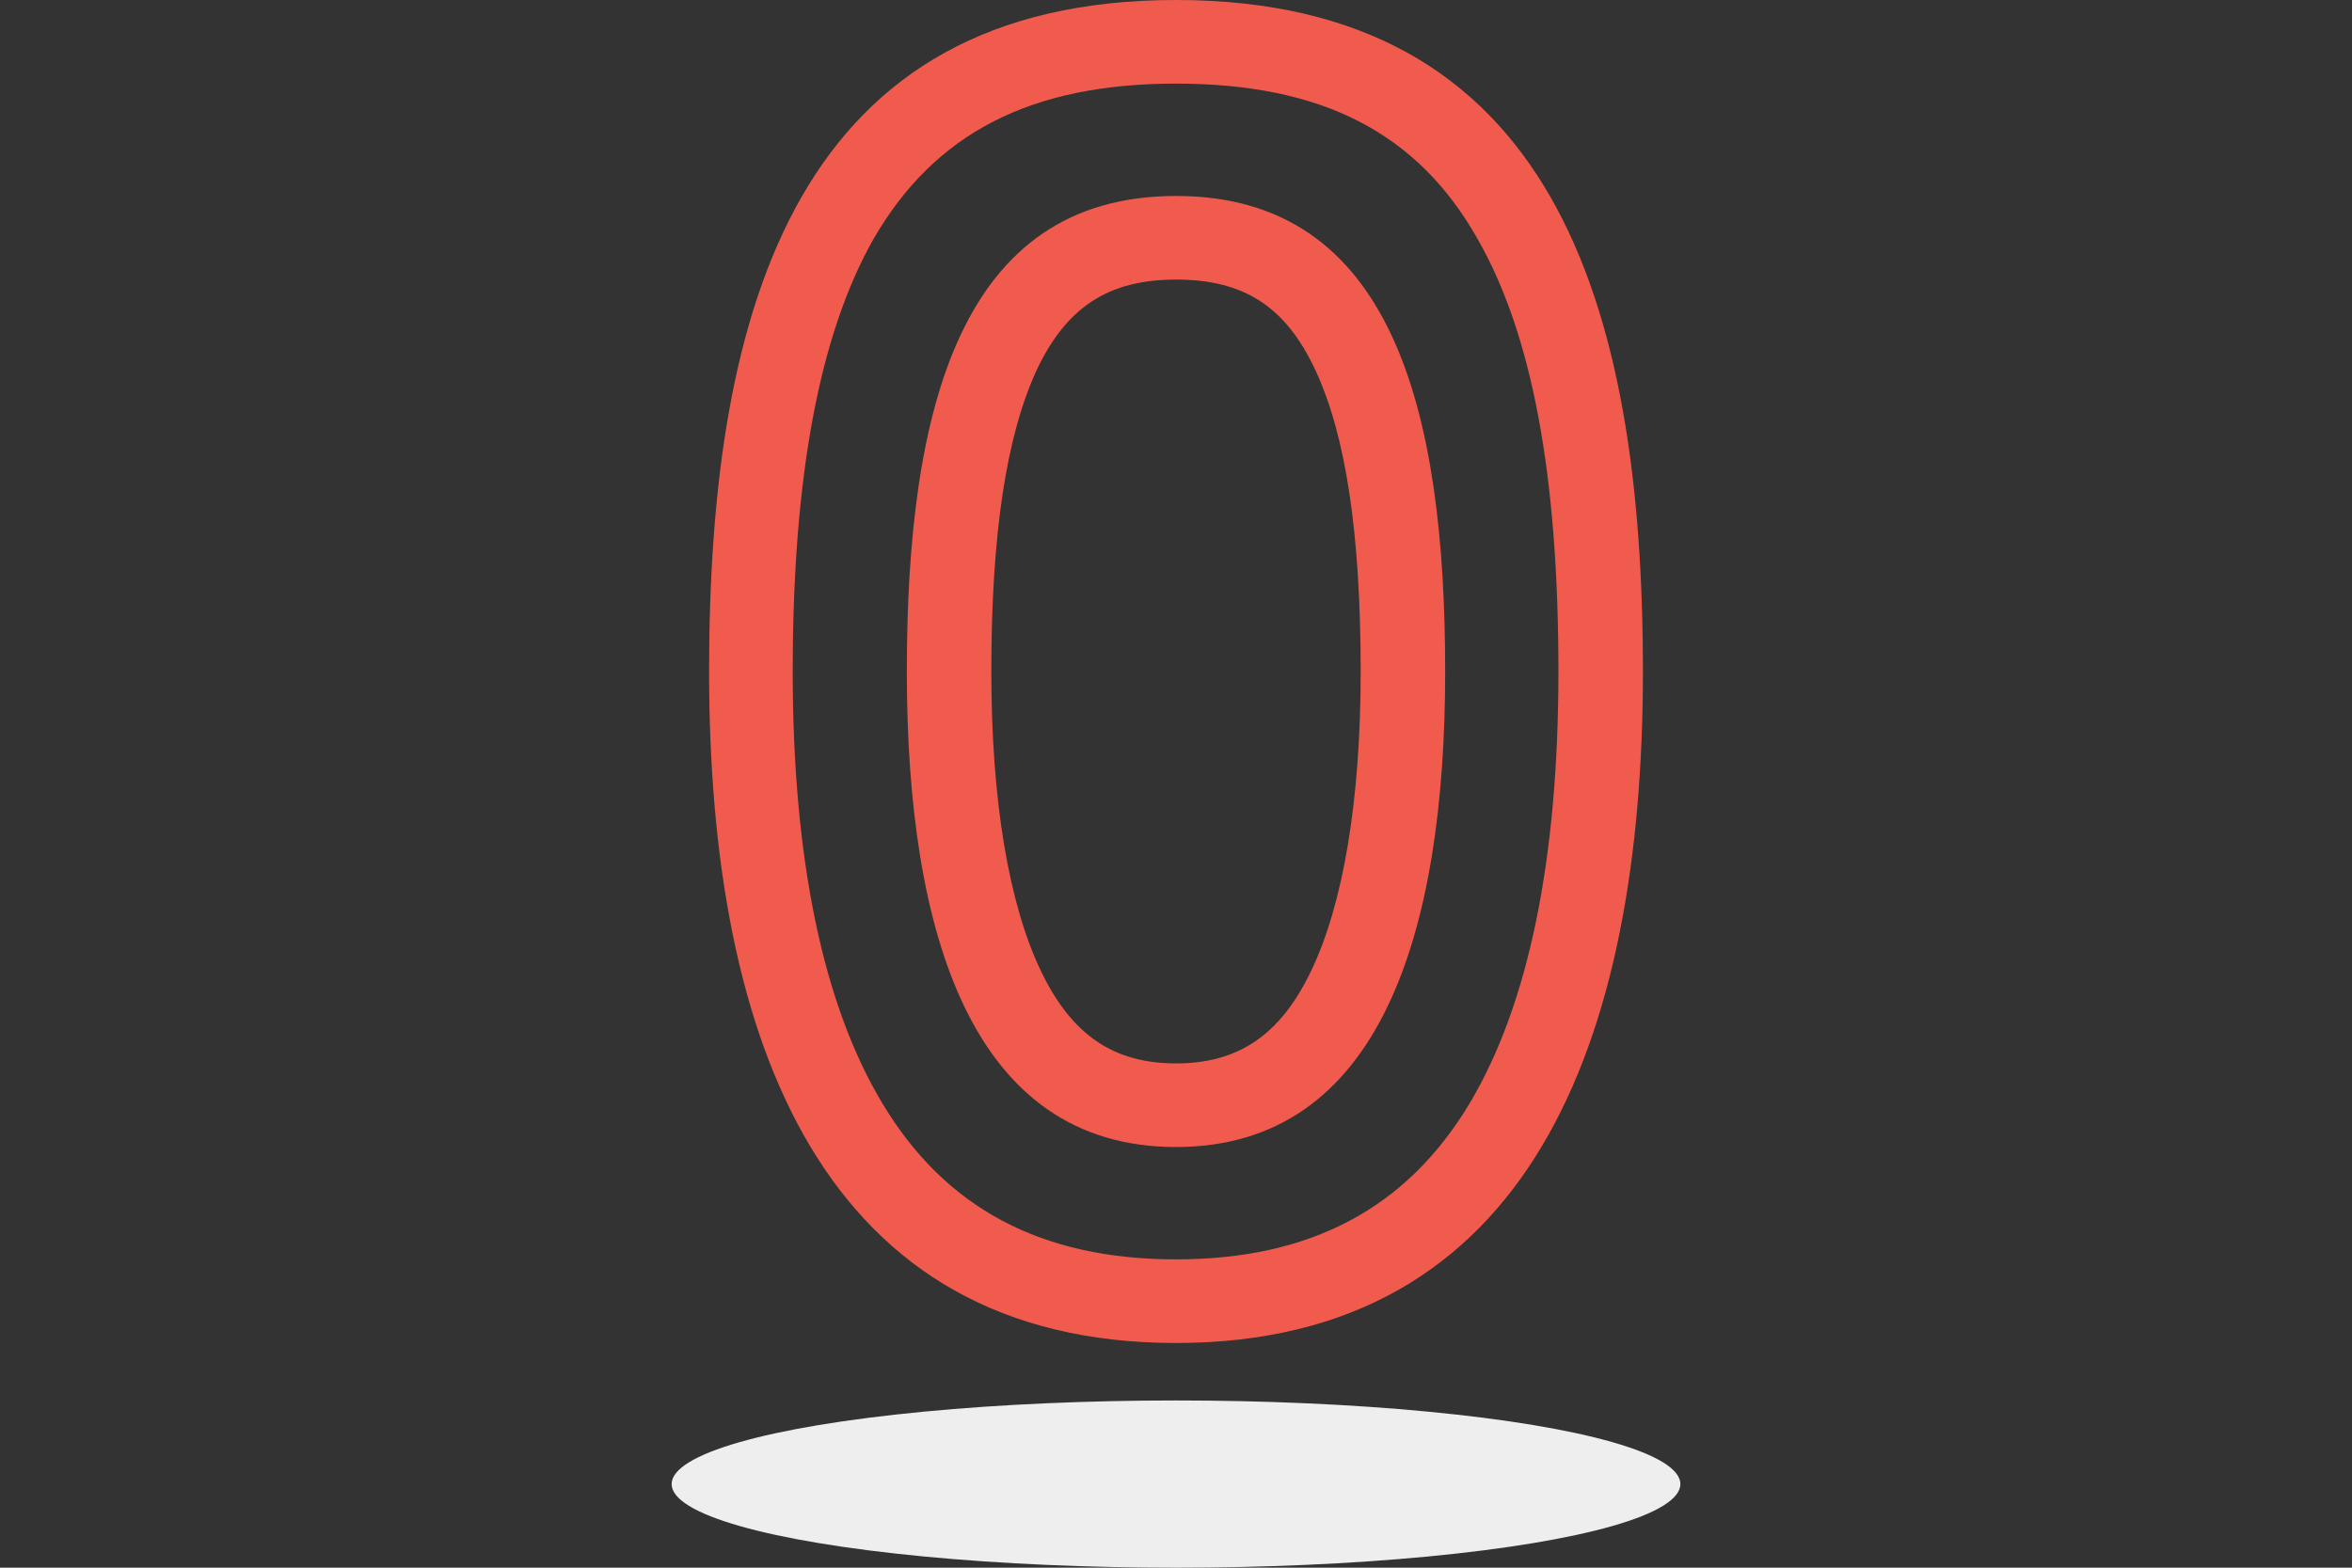
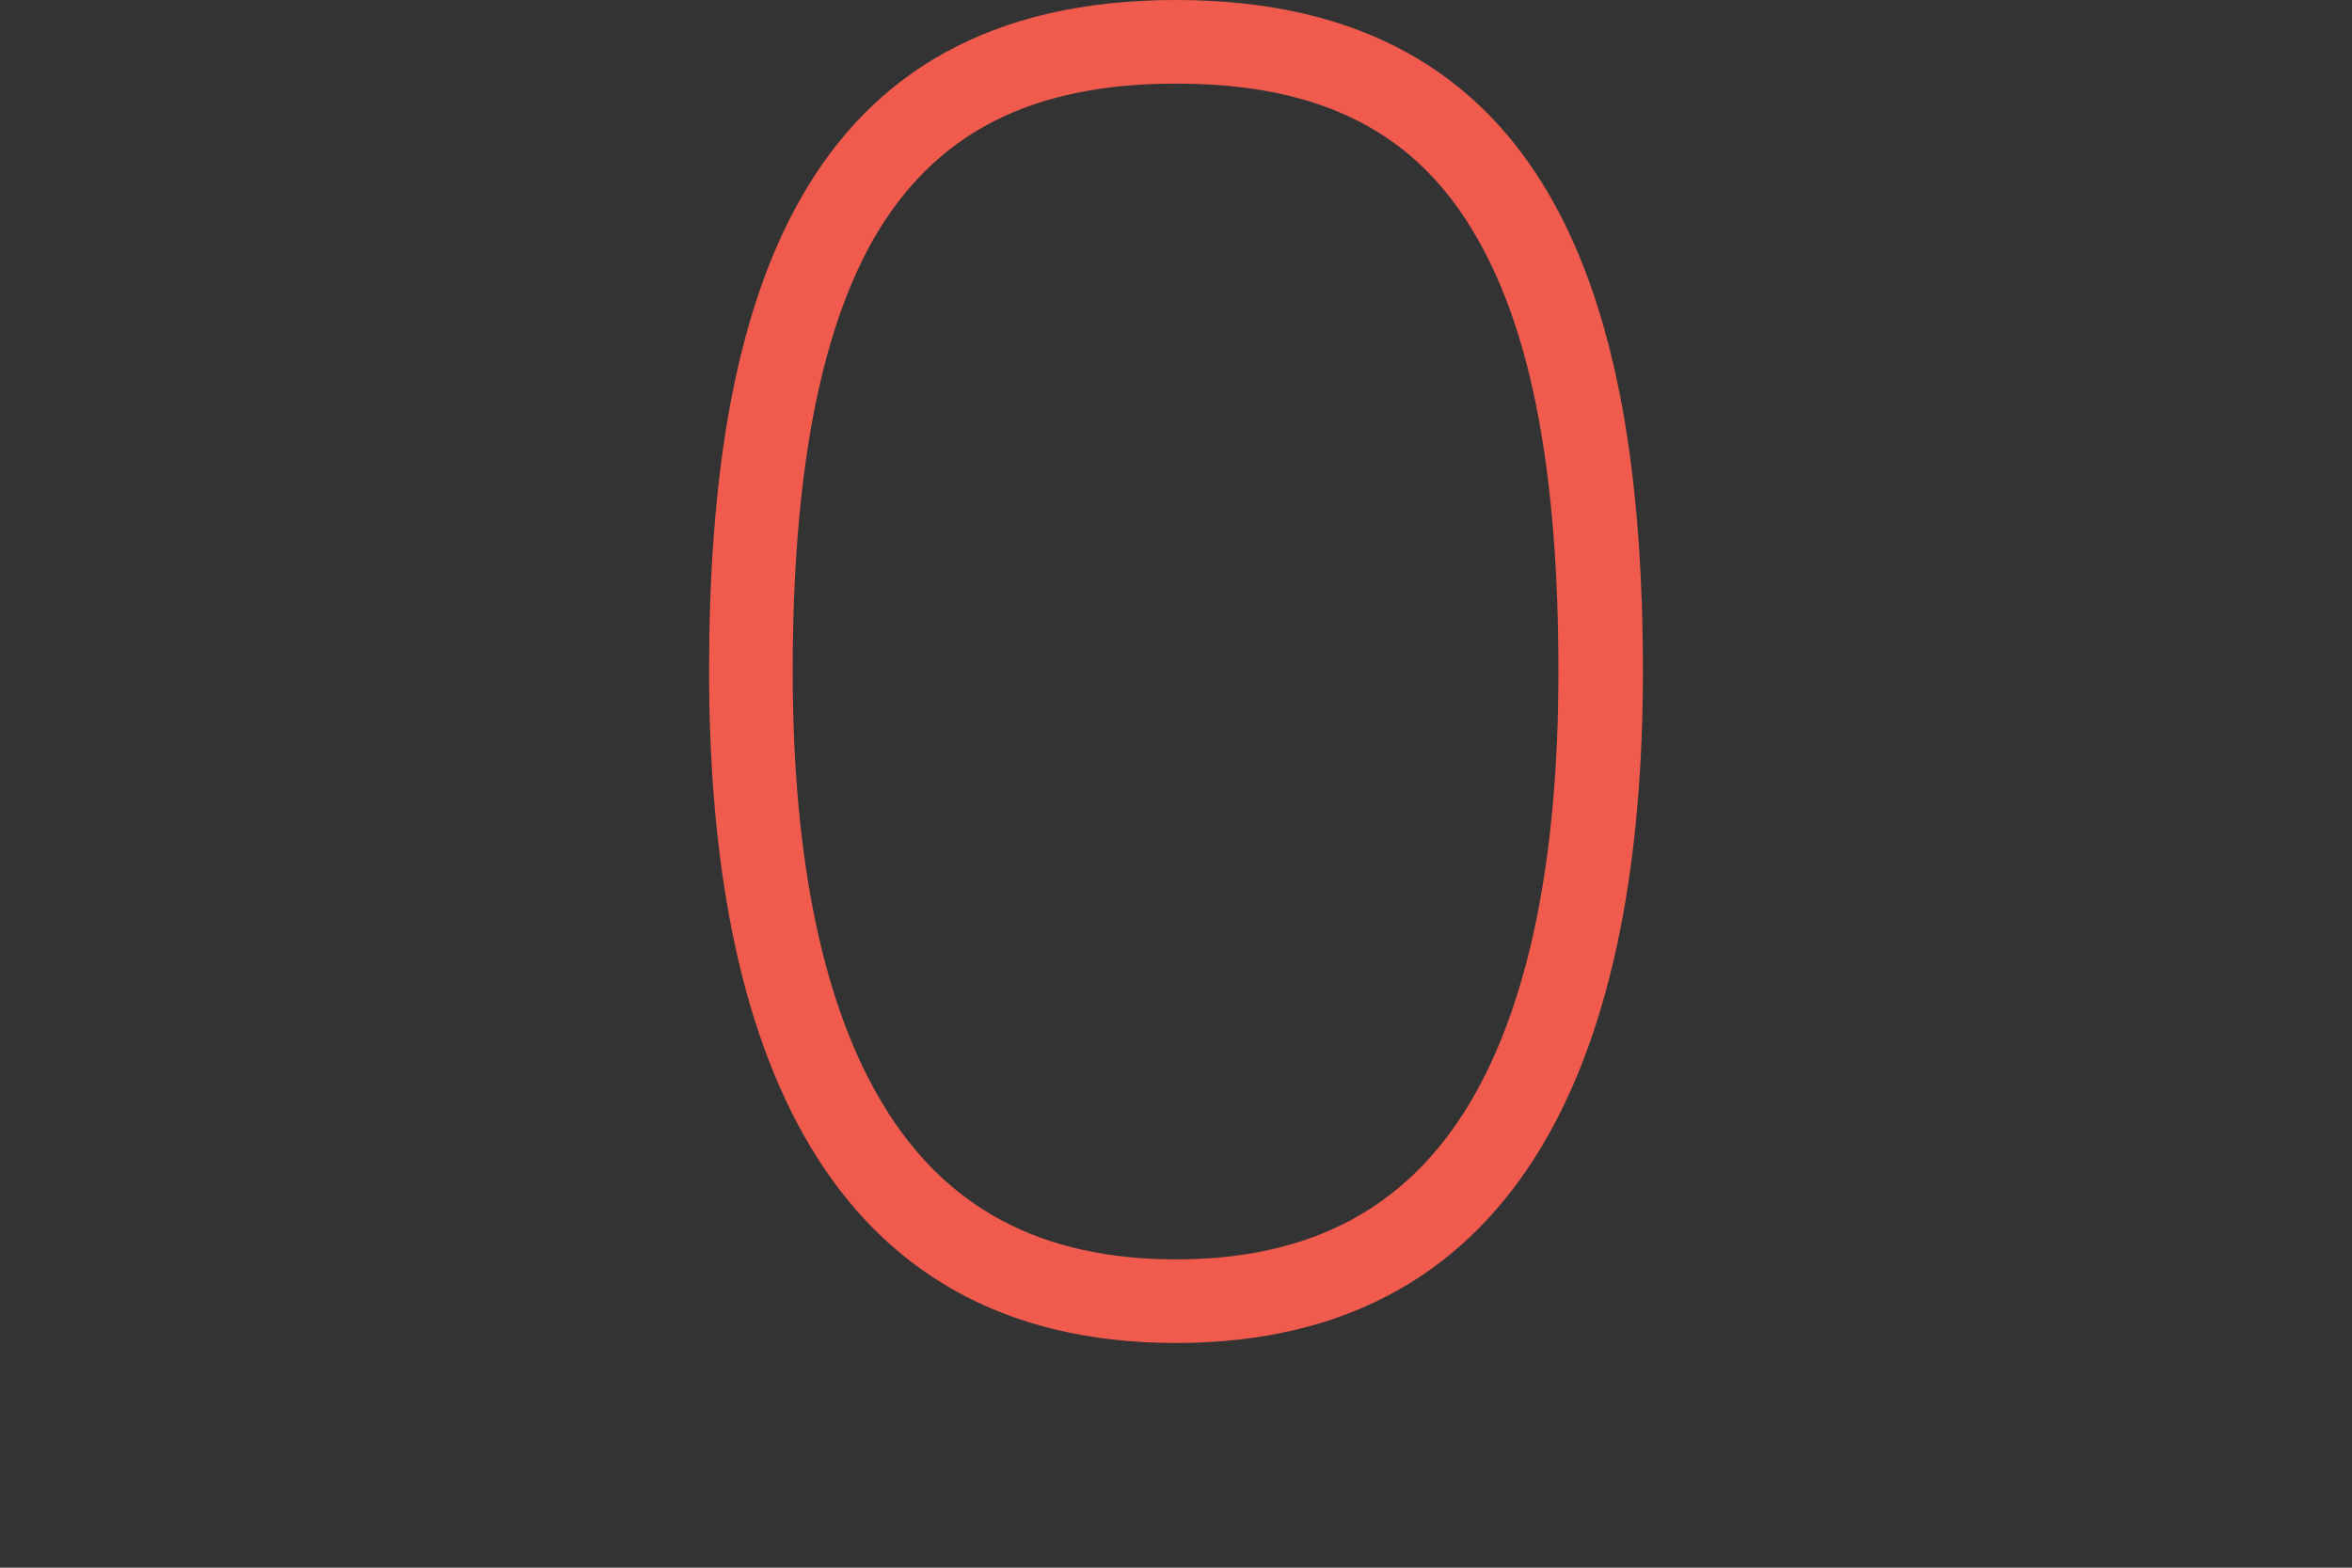
<svg xmlns="http://www.w3.org/2000/svg" version="1.1" id="line" x="0px" y="0px" viewBox="0 0 270 180" style="enable-background:new 0 0 270 180;" xml:space="preserve">
  <rect x="0" y="0" width="270" height="180" fill="#333333" stroke="none" />
  <style type="text/css">
	.st0{fill:#F15B4E;}
	.st1{fill:#EEEEEE;}
</style>
  <g>
-     <path class="st0" d="M135,9.6c16.7,0,27.7,5.6,34.6,17.8c6.3,11,9.3,27.2,9.3,49.7c0,21.5-3.4,38.2-10.2,49.6   c-7.2,12-18.2,17.9-33.7,17.9s-26.5-5.9-33.7-17.9C94.5,115.4,91,98.7,91,77.1c0-22.5,3.1-38.8,9.3-49.7   C107.3,15.3,118.3,9.6,135,9.6 M135,0C91.9,0,81.4,34.5,81.4,77.1c0,42.6,13.1,77.1,53.6,77.1s53.6-34.5,53.6-77.1   C188.6,34.5,178.1,0,135,0L135,0z" />
-     <path class="st0" d="M135,32.1c7.8,0,12.6,3.1,16,10.4c3.5,7.5,5.2,18.8,5.2,34.6c0,14.8-2,26.7-5.7,34.4   c-3.5,7.3-8.3,10.6-15.5,10.6s-12-3.3-15.5-10.6c-3.7-7.7-5.7-19.6-5.7-34.4c0-15.7,1.7-27,5.2-34.6   C122.4,35.3,127.2,32.1,135,32.1 M135,22.5c-24.8,0-30.9,24.5-30.9,54.6c0,30.2,7.5,54.6,30.9,54.6s30.9-24.5,30.9-54.6   C165.9,47,159.8,22.5,135,22.5L135,22.5z" />
+     <path class="st0" d="M135,9.6c16.7,0,27.7,5.6,34.6,17.8c6.3,11,9.3,27.2,9.3,49.7c0,21.5-3.4,38.2-10.2,49.6   c-7.2,12-18.2,17.9-33.7,17.9s-26.5-5.9-33.7-17.9C94.5,115.4,91,98.7,91,77.1c0-22.5,3.1-38.8,9.3-49.7   C107.3,15.3,118.3,9.6,135,9.6 M135,0C91.9,0,81.4,34.5,81.4,77.1c0,42.6,13.1,77.1,53.6,77.1s53.6-34.5,53.6-77.1   C188.6,34.5,178.1,0,135,0z" />
    <g>
-       <ellipse class="st1" cx="135" cy="170.4" rx="57.9" ry="9.6" />
-     </g>
+       </g>
  </g>
</svg>